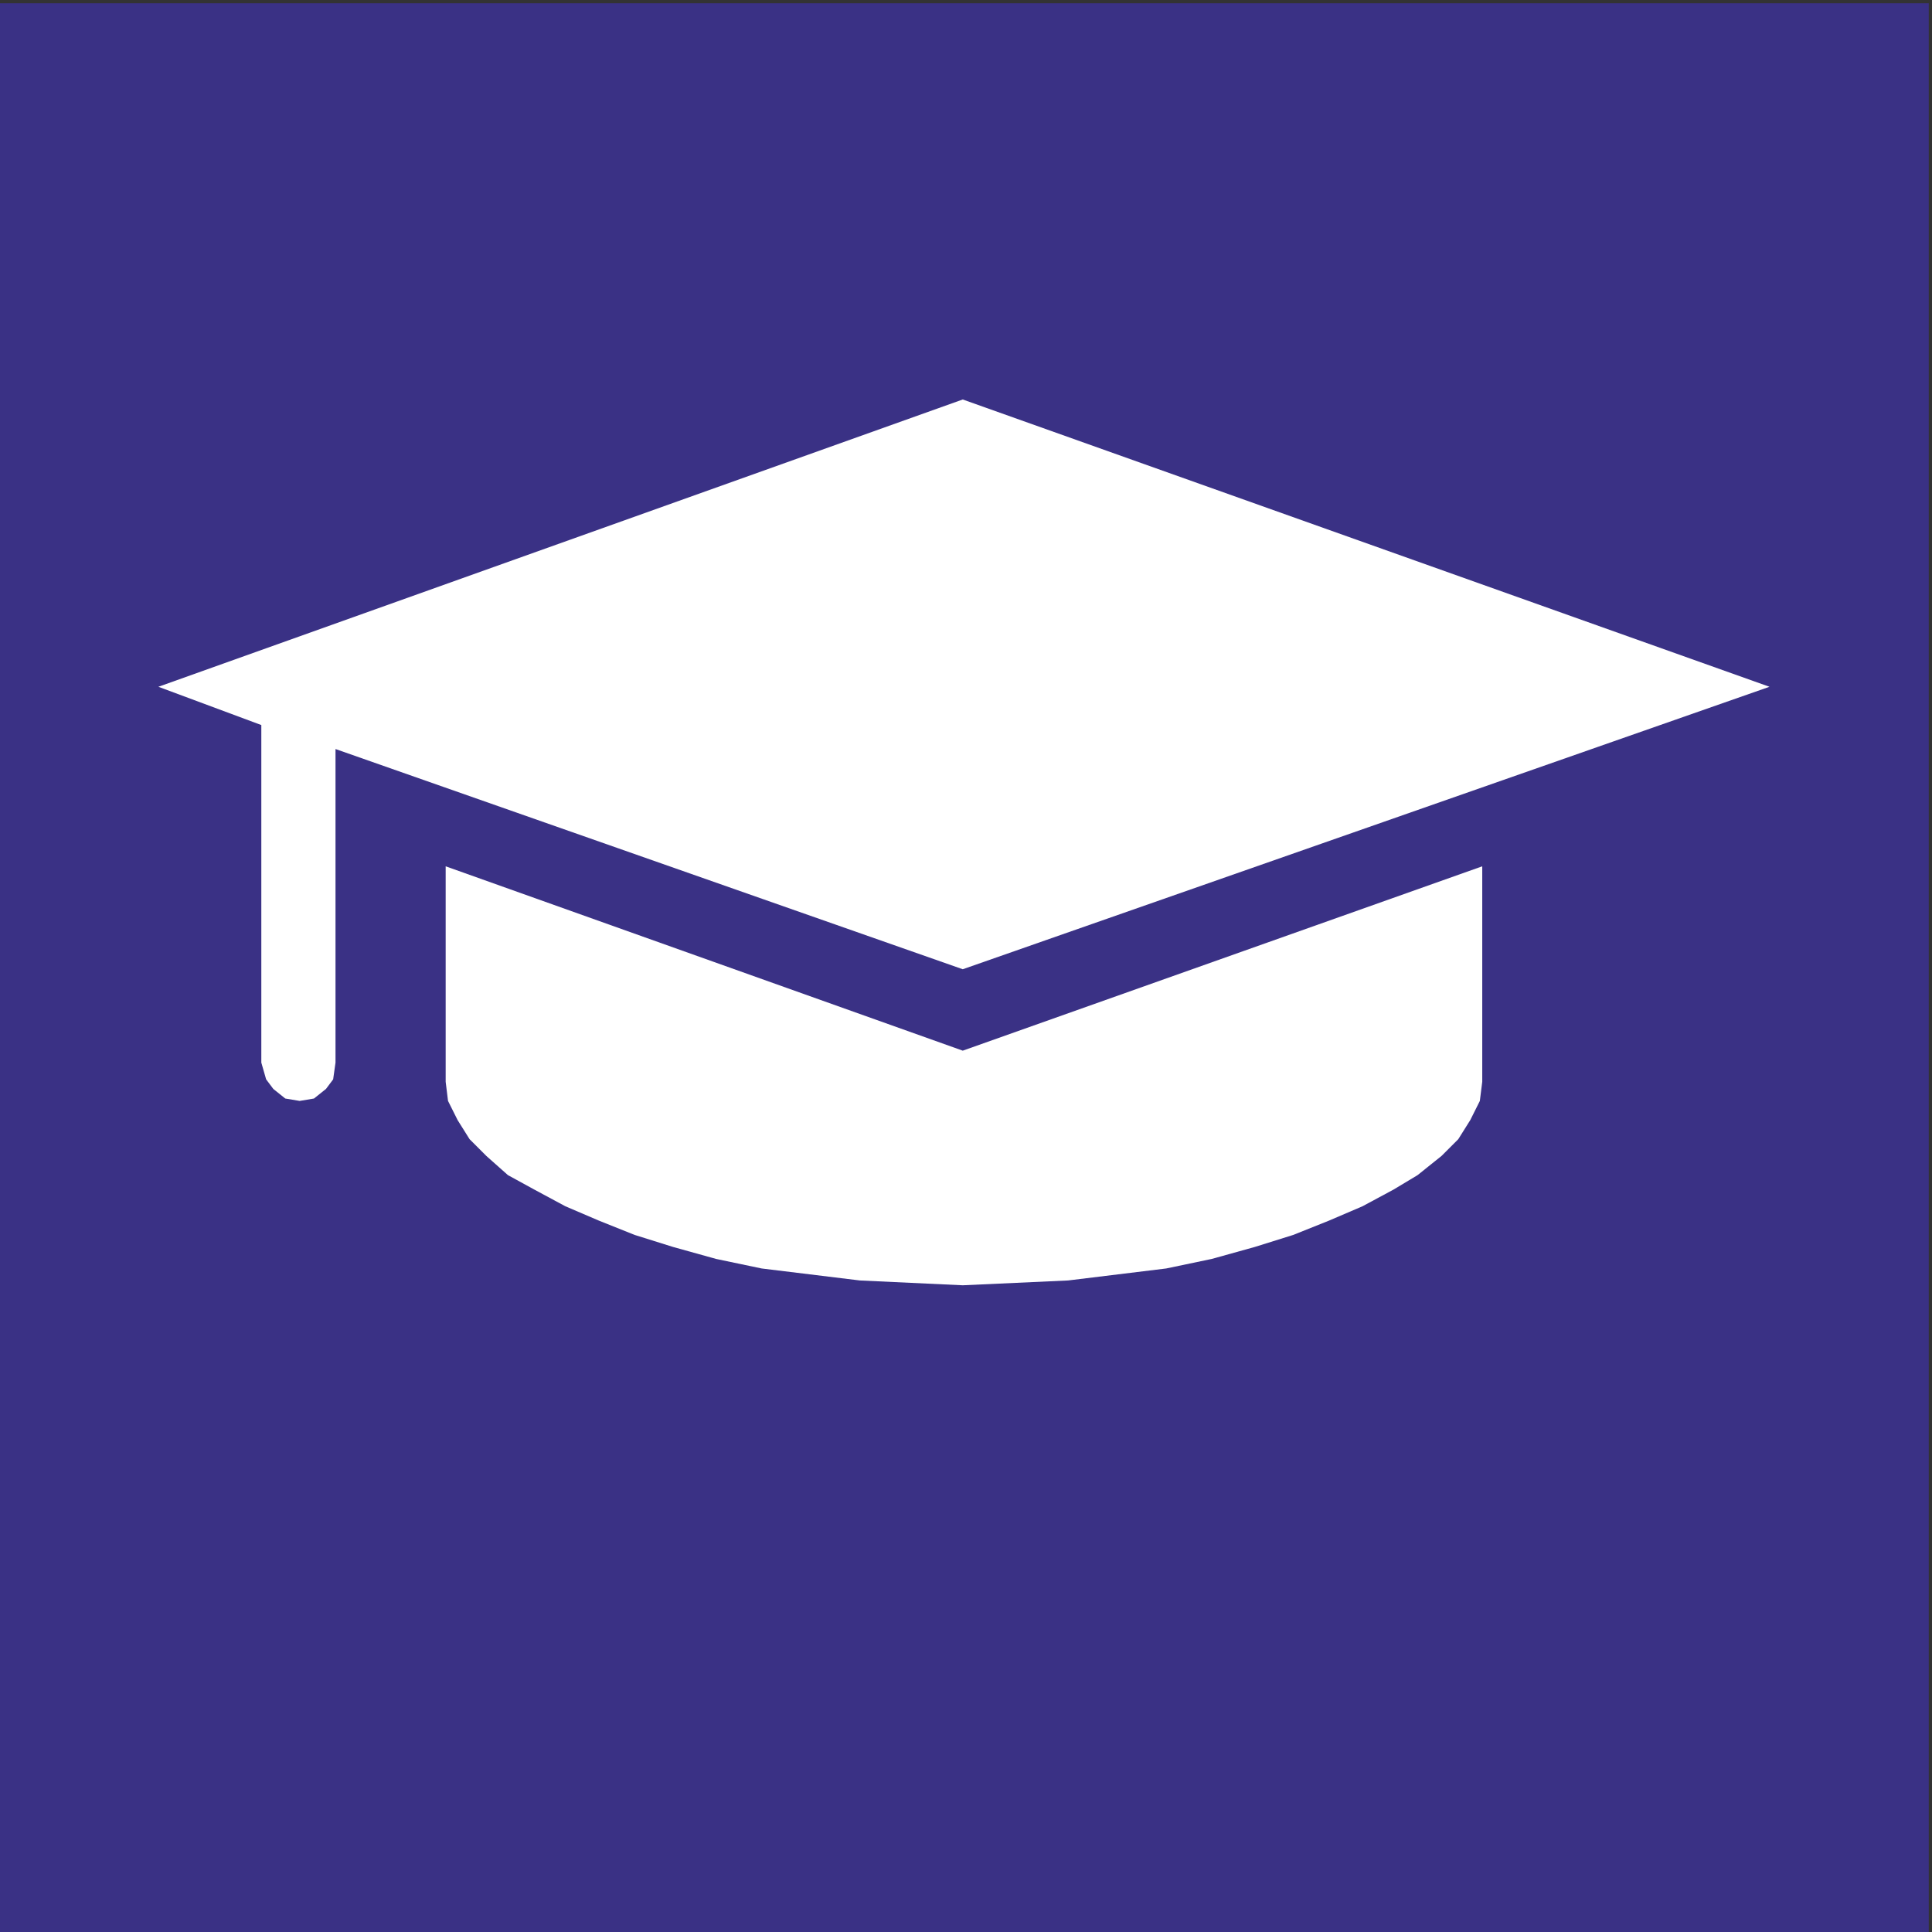
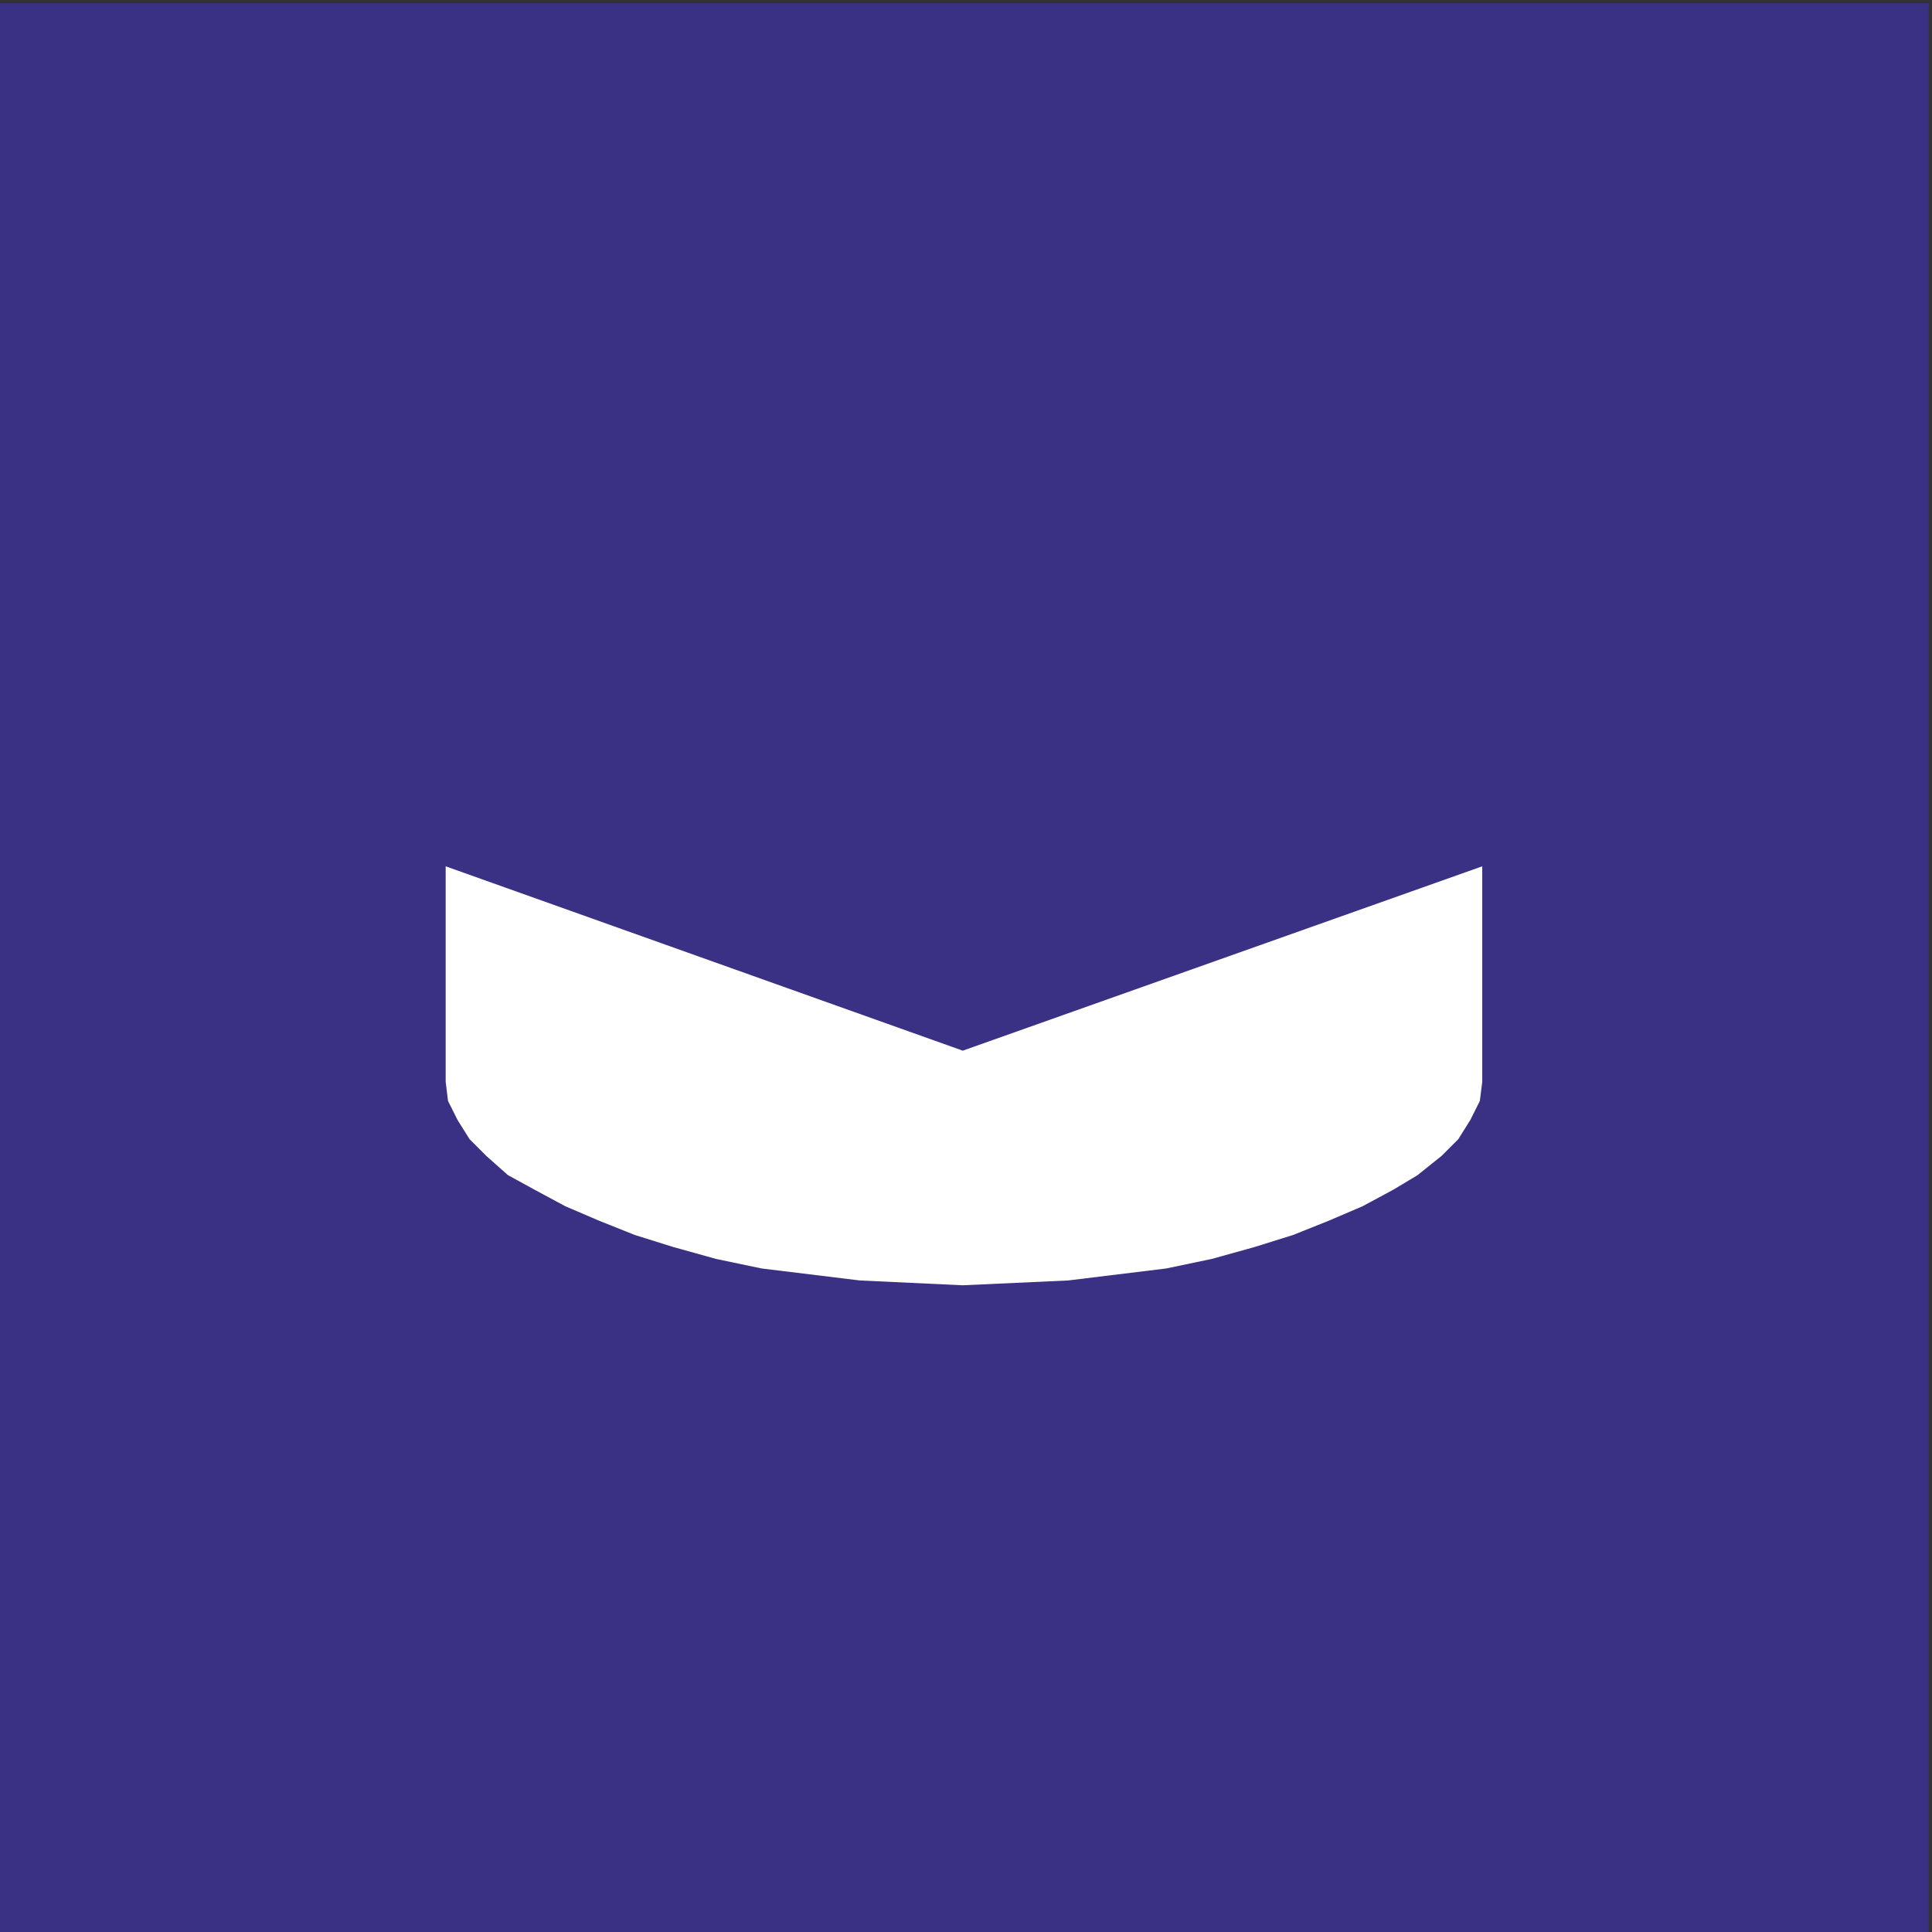
<svg xmlns="http://www.w3.org/2000/svg" xml:space="preserve" width="369px" height="369px" style="shape-rendering:geometricPrecision; text-rendering:geometricPrecision; image-rendering:optimizeQuality; fill-rule:evenodd; clip-rule:evenodd" viewBox="0 0 369 369">
  <rect x="0" y="0" width="369" height="369" fill="#333333" stroke="none" />
  <defs>
    <style type="text/css">  .fil2 {fill:#CDD6EE} .fil1 {fill:#31BEEF} .fil4 {fill:#26529D} .fil0 {fill:#30385E} .fil3 {fill:#3A3185} .fil9 {fill:white} .fil8 {fill:#E7432E;fill-rule:nonzero} .fil7 {fill:#26529D;fill-rule:nonzero} .fil5 {fill:#30385E;fill-rule:nonzero} .fil11 {fill:black;fill-rule:nonzero} .fil6 {fill:white;fill-rule:nonzero} .fil10 {fill:white;fill-rule:nonzero}  </style>
  </defs>
  <g id="Слой_x0020_1">
    <rect class="fil0" x="140.47" y="-903.97" width="369" height="369" />
    <rect class="fil1" x="-1099.45" y="-807.29" width="369" height="369" />
    <rect class="fil2" x="1409.18" y="-842.31" width="369" height="369" />
    <rect class="fil3" x="509.47" y="-903.97" width="369" height="369" />
    <rect class="fil4" x="-228.53" y="-890.07" width="369" height="369" />
    <g id="_2098378665600">
      <polygon class="fil5" points="1706.67,-743.57 1706.67,-597.94 1480.7,-597.94 1480.7,-743.57 1462.66,-743.57 1462.66,-576.89 1567.05,-576.89 1567.48,-573.45 1569.63,-570.88 1572.2,-568.73 1575.64,-568.3 1611.73,-568.3 1615.16,-568.73 1618.17,-570.88 1619.89,-573.45 1620.32,-576.89 1724.71,-576.89 1724.71,-743.57 1706.67,-743.57 " />
      <path class="fil5" d="M1694.64 -761.61l-201.91 0 0 152.07 201.91 0 0 -152.07zm-184.3 18.04l77.33 0 0 115.99 -77.33 0 0 -115.99zm166.68 115.99l-77.32 0 0 -115.99 77.32 0 0 115.99z" />
      <polygon class="fil0" points="1617.31,-713.93 1617.31,-704.91 1658.98,-704.91 1658.98,-713.93 " />
      <polygon class="fil0" points="1617.31,-695.89 1617.31,-687.29 1658.98,-687.29 1658.98,-695.89 " />
      <polygon class="fil0" points="1617.31,-678.27 1617.31,-669.25 1646.52,-669.25 1646.52,-678.27 " />
    </g>
-     <path class="fil6" d="M101.11 -713.12l-0.47 -8.95 -1.88 -9.9 -2.83 -9.42 -4.71 -8.95 -5.65 -8.01 -3.3 -3.3 -3.77 -2.83 -4.24 -2.35 -4.24 -1.89 -4.71 -1.41 -5.19 0 -59.36 0 -2.83 -3.77 -4.24 -2.83 -5.18 -0.94 -4.71 0.94 -4.24 -2.82 -5.18 -0.95 -2.83 0.47 -2.83 0.95 -2.35 1.41 -2.36 1.89 -2.35 -0.95 -2.83 -0.47 -3.3 0.47 -2.35 0.95 -3.77 1.88 -2.36 3.77 -0.47 0 -0.94 0 -2.36 0 -4.71 0 -5.18 0 -6.6 0 -7.54 0 -8.01 0 -8.48 0 -8.01 0 -8.01 0 -7.53 0 -6.6 0 -5.65 0 -4.24 0 -2.83 0 -0.94 0 0 0 -3.77 0.47 -3.3 1.41 -6.13 3.77 -6.12 5.19 -4.71 6.59 -4.24 8.48 -2.83 8.95 -1.88 10.37 -0.95 10.84 0.95 11.77 1.88 10.37 3.3 9.89 4.71 8.01 5.18 7.07 3.3 2.83 2.83 2.35 3.3 1.89 3.77 1.41 3.76 0.47 3.77 0.47 77.74 0 0 49.94 32.98 -25.91 32.98 25.91 0 -49.94 78.21 0 2.36 -0.47 2.35 -1.41 1.42 -1.89 0.47 -2.82 -0.47 -2.36 -1.42 -2.36 -2.35 -1.41 -2.36 -0.47 -3.77 -0.47 -3.3 -0.47 -2.82 -1.89 -2.83 -1.88 -2.36 -2.36 -1.41 -2.82 -1.41 -3.3 -0.47 -3.3 19.78 0 2.83 -0.47 2.83 -0.94 2.82 -1.89 2.36 -2.35 2.36 -3.77 1.41 -4.24 1.41 -5.66 0 -6.59 0 0zm-127.2 -43.35l5.65 0.47 5.18 1.89 5.18 2.82 4.24 3.3 3.77 4.24 2.36 5.19 1.88 5.65 0.48 5.65 -0.48 5.66 -1.88 5.65 -2.36 4.71 -3.77 4.71 -4.24 3.3 -5.18 2.83 -5.18 1.41 -5.65 0.94 -6.13 -0.94 -5.18 -1.41 -5.19 -2.83 -4.23 -3.3 -3.3 -4.24 -2.83 -5.18 -1.88 -5.65 -0.48 -5.66 0.48 -5.65 1.88 -5.65 2.36 -4.72 3.77 -4.71 4.23 -3.3 5.19 -2.82 5.18 -1.89 5.65 -0.47 0.48 0 0 0zm-40.99 -0.47l0 2.36 -2.36 1.41 -2.36 1.88 -2.82 4.25 -0.47 2.35 -0.47 2.83 0 2.82 0.94 2.36 -2.83 4.24 -0.94 5.18 0 2.83 0.94 2.83 1.41 2.35 1.89 1.89 -0.94 2.82 0 2.83 0 2.83 0.94 2.82 1.88 2.83 2.36 2.36 -37.22 0 2.83 -8.01 0.47 -8.48 -0.47 -11.78 -2.36 -10.84 -3.3 -9.42 -4.24 -7.54 47.12 0zm-71.15 86.22l-4.24 -0.94 -4.24 -2.36 -3.77 -3.77 -3.77 -4.71 -2.82 -6.59 -2.36 -7.07 -1.41 -8.48 -0.94 -9.42 0.94 -9.43 1.41 -8.01 2.36 -7.54 2.82 -6.12 3.77 -5.18 3.77 -3.77 4.24 -2.36 4.24 -0.47 4.24 0.47 4.24 2.36 3.77 3.3 2.83 4.71 2.83 6.12 1.88 6.6 0.94 8.01 0.47 8.01 0 0.47 0 2.35 -0.47 2.36 -0.47 3.3 -1.41 2.82 -1.89 2.83 -2.35 1.89 -3.3 0.47 -1.41 -0.47 -1.89 -0.95 -1.88 -1.41 -1.42 -2.36 -1.41 -2.35 -0.94 -3.3 -0.94 -3.3 0 -3.77 0 -3.29 0.94 -3.3 0 -2.83 -0.94 -2.35 -1.42 -1.89 -2.82 -0.94 -2.36 0 -2.83 0.94 -1.88 1.89 -0.94 2.35 -0.94 4.71 0 4.71 0.47 6.13 1.41 6.12 1.88 5.19 2.83 4.71 3.3 4.24 4.24 2.35 4.24 1.89 4.71 0.94 66.43 0 0 16.49 -77.74 0zm110.72 20.73l-19.79 15.08 0 -44.29 2.36 1.41 2.35 0.47 2.83 0.47 2.36 -0.47 2.35 -0.47 2.36 1.42 1.88 0.94 5.19 1.41 2.82 -0.47 2.83 -0.94 2.36 -1.42 2.35 -1.88 3.77 1.41 3.77 0 0 42.41 -19.79 -15.08zm32.98 -20.73l0 -15.55 3.3 -0.94 43.34 0 0.48 4.24 0.94 4.24 1.41 4.24 2.36 3.77 -51.83 0zm11.78 -30.15l3.77 -2.83 1.41 -1.88 1.42 -2.36 0.94 -5.18 -0.94 -4.71 2.82 -4.24 0.47 -2.36 0.48 -2.83 -0.48 -2.82 -0.94 -2.36 -1.41 -2.83 -1.89 -2.35 1.42 -2.36 0 -2.82 0 -3.3 -1.42 -2.36 -0.94 -2.35 -1.88 -1.89 -4.24 -2.82 -0.47 -1.42 44.75 0 5.19 0.47 4.24 1.89 3.77 2.82 3.29 3.77 3.3 4.24 2.36 4.71 1.88 5.19 1.42 4.71 1.41 5.65 0.94 5.18 0 5.19 0 3.77 -0.47 3.29 -0.47 2.83 -0.94 1.89 -0.95 0.47 -67.84 0z" />
    <g id="_2098310345984">
      <polygon class="fil6" points="255.59,-676.48 310.97,-653.58 306.18,-641.34 250.8,-664.23 " />
      <polygon class="fil6" points="355.7,-730.8 355.7,-728.13 354.64,-725.47 351.98,-721.21 347.72,-718.55 345.05,-717.49 342.39,-717.49 339.73,-717.49 337.07,-718.55 333.34,-721.21 330.14,-725.47 329.61,-728.13 329.08,-730.8 329.61,-733.46 330.14,-736.12 333.34,-739.85 337.07,-743.04 339.73,-744.11 342.39,-744.11 345.05,-744.11 347.72,-743.04 351.98,-739.85 354.64,-736.12 355.7,-733.46 " />
      <polygon class="fil6" points="355.7,-730.8 355.7,-728.13 354.64,-725.47 351.98,-721.21 347.72,-718.55 345.05,-717.49 342.39,-717.49 339.73,-717.49 337.07,-718.55 333.34,-721.21 330.14,-725.47 329.61,-728.13 329.08,-730.8 329.61,-733.46 330.14,-736.12 333.34,-739.85 337.07,-743.04 339.73,-744.11 342.39,-744.11 345.05,-744.11 347.72,-743.04 351.98,-739.85 354.64,-736.12 355.7,-733.46 " />
      <path class="fil6" d="M349.31 -604.59l8.52 -7.46 7.46 -7.99 6.92 -9.58 5.86 -9.59 4.79 -10.65 3.2 -10.65 2.13 -11.71 1.06 -12.25 -1.06 -12.25 -2.13 -11.71 -3.73 -11.72 -4.79 -10.65 -6.39 -10.11 -6.93 -9.06 -8.52 -8.52 -9.05 -6.92 26.63 -64.96 -9.06 -3.73 7.46 -17.57 -18.64 -7.46 -7.45 17.57 -9.06 -3.72 -55.91 135.25 0 0 -1.6 5.33 0 4.79 1.6 4.79 2.66 4.79 -3.72 8.52 18.1 7.46 3.73 -8.52 4.79 -1.6 4.79 -2.13 3.73 -3.73 2.66 -4.79 0 0 3.73 -9.05 45.26 0 2.13 9.58 0.54 10.12 -0.54 7.99 -1.06 7.98 -2.13 7.99 -2.66 6.93 -3.2 7.45 -4.26 6.39 -4.26 5.86 -5.32 5.85 -5.86 5.33 -5.86 4.26 -6.39 4.26 -7.45 3.19 -6.93 2.67 -7.98 2.13 -7.46 1.06 -8.52 0.54 -62.83 0 0 19.7 0 6.92 185.84 0 0 -6.92 0 -19.7 -62.84 0 0 0zm-6.92 -106.5l-3.73 0 -3.72 -1.07 -3.2 -2.13 -3.19 -2.13 -2.67 -3.19 -1.59 -3.73 -1.07 -3.73 -0.53 -3.73 0.53 -3.72 1.07 -3.73 1.59 -3.73 2.67 -2.66 3.19 -2.66 3.2 -1.6 3.72 -1.6 3.73 0 4.26 0 3.73 1.6 3.19 1.6 3.2 2.66 2.13 2.66 2.13 3.73 1.06 3.73 0.54 3.72 -0.54 3.73 -1.06 3.73 -2.13 3.73 -2.13 3.19 -3.2 2.13 -3.19 2.13 -3.73 1.07 -4.26 0 0 0z" />
    </g>
    <g id="_2098310346496">
      <polygon class="fil5" points="-1013.95,-600.64 -1013.95,-559.5 -1013.49,-555.84 -1011.66,-552.18 -1009.37,-548.52 -1006.17,-545.32 -1002.06,-541.66 -997.03,-538.92 -991.08,-535.72 -984.68,-532.98 -977.82,-530.23 -970.51,-527.95 -962.28,-525.66 -953.59,-523.83 -934.84,-521.55 -915.18,-520.63 -895.07,-521.55 -876.32,-523.83 -867.63,-525.66 -859.4,-527.95 -852.09,-530.23 -845.23,-532.98 -838.83,-535.72 -832.88,-538.92 -828.31,-541.66 -823.74,-545.32 -820.54,-548.52 -818.25,-552.18 -816.42,-555.84 -815.97,-559.5 -815.97,-600.64 -915.18,-565.44 -1013.95,-600.64 " />
      <polygon class="fil5" points="-915.18,-580.98 -761.1,-634.94 -915.18,-689.8 -1068.81,-634.94 -1049.15,-627.62 -1049.15,-563.15 -1048.24,-559.95 -1046.87,-558.12 -1044.58,-556.3 -1041.84,-555.84 -1039.09,-556.3 -1036.81,-558.12 -1035.43,-559.95 -1034.98,-563.15 -1034.98,-623.05 -915.18,-580.98 " />
    </g>
    <path class="fil6" d="M812.29 -750.34l-14.97 -5.45 0 -30.83 14.97 -5.89 -99.76 -36.73 -121.06 42.17 -4.08 2.72 -2.72 3.17 -2.27 4.08 -1.36 4.54 -0.91 4.53 -0.45 4.99 0 9.97 0 6.35 1.36 6.35 -3.18 2.27 -2.72 3.63 -1.81 3.62 -0.91 4.54 -0.9 4.08 -0.46 4.98 0 9.53 0.46 7.25 1.36 6.35 2.72 5.89 4.08 4.99 -0.91 3.63 0 4.53 0 4.54 0 4.99 0.91 9.07 0.91 4.53 1.36 4.08 2.26 3.17 2.27 3.18 3.17 2.27 4.08 1.81 78.45 32.65 139.2 -57.59 -14.51 -5.44 0 -31.29 14.51 -5.89 -22.67 -8.62 0 -26.75 23.58 -9.97 0 0zm-217.65 -16.78l78.9 30.83 112.9 -45.8 0 24.49 -112.9 46.7 -78.9 -30.83 0 -25.39 0 0zm190.89 97.49l-112.45 46.7 -79.35 -31.29 0 -22.22 70.74 29.02 121.52 -48.06 -0.46 25.85 0 0zm-7.7 -42.63l-112.91 46.71 -78.89 -30.84 0 -25.84 81.16 32.64 111.09 -46.7 0 24.03 -0.45 0z" />
    <path class="fil5" d="M399.12 -1354.57l-35.03 0 0 -41.35 -77.52 0 0 41.35 -35.03 0 0 -70.79 11.03 0c7.94,-13.47 14.5,-29.06 19.65,-46.72 5.15,-17.7 8.48,-36.64 10,-56.85l88.7 0 0 103.57 18.2 0 0 70.79zm-54.4 -70.79l0 -74.14 -23.66 0c-2.48,25.96 -9.31,50.67 -20.46,74.14l44.12 0zm186.07 29.44l-36.11 0 0 -54.21 -41.73 0 0 54.21 -36.11 0 0 -133.01 36.11 0 0 49.36 41.73 0 0 -49.36 36.11 0 0 133.01zm28.78 -133.01l32.01 0 0 57.13c0,6.08 -0.5,18.19 -1.46,36.38l0.75 0 53 -93.51 44.36 0 0 133.01 -31.82 0 0 -55.67c0,-8.45 0.53,-21.05 1.65,-37.85l-0.75 0 -53.46 93.52 -44.28 0 0 -133.01zm319.8 133.01l-36.11 0 0 -54.21 -41.73 0 0 54.21 -36.11 0 0 -133.01 36.11 0 0 49.36 41.73 0 0 -49.36 36.11 0 0 133.01zm110.34 0l-6.52 -24.96 -43.22 0 -6.7 24.96 -39.5 0 43.38 -133.57 47.93 0 43.94 133.57 -39.31 0zm-14 -54.4l-5.72 -21.86c-1.33,-4.84 -2.94,-11.11 -4.87,-18.81 -1.89,-7.73 -3.17,-13.23 -3.76,-16.58 -0.56,3.1 -1.64,8.2 -3.23,15.31 -1.61,7.07 -5.18,21.08 -10.71,41.94l28.29 0zm84.79 56.26c-8.51,0 -16.27,-0.9 -23.29,-2.73l0 -28.57c5.69,2.24 12.92,3.36 21.65,3.36 3.75,0 6.92,-0.87 9.5,-2.61 2.57,-1.71 4.68,-4.75 6.3,-9.13l-43.38 -95.19 38.75 0 16.36 40.61c0.63,1.55 1.37,3.45 2.24,5.62 0.87,2.2 1.74,4.44 2.58,6.8 0.87,2.33 1.64,4.66 2.39,6.95 0.71,2.3 1.3,4.32 1.71,6l1.27 0c2.08,-8.23 5.12,-17.89 9.19,-28.94l13.54 -37.04 38.74 0 -40.36 93.36c-5.03,11.64 -9.97,20.21 -14.84,25.71 -4.84,5.49 -10.65,9.5 -17.39,12.01 -6.77,2.52 -15.09,3.79 -24.96,3.79zm226.06 -1.86l-40.64 0 -39.53 -67.41 0 67.41 -36.1 0 0 -133.01 36.1 0 0 64.42 38.07 -64.42 39.46 0 -41.04 63.49 43.68 69.52zm13.54 -133.01l32.01 0 0 57.13c0,6.08 -0.5,18.19 -1.46,36.38l0.74 0 53 -93.51 44.37 0 0 133.01 -31.82 0 0 -55.67c0,-8.45 0.52,-21.05 1.64,-37.85l-0.74 0 -53.47 93.52 -44.27 0 0 -133.01zm-1034.89 253.69l46.41 0c18.07,0 31.49,2.67 40.24,8.04 8.79,5.37 13.17,13.73 13.17,25.06 0,7.48 -1.93,13.85 -5.75,19.12 -3.82,5.28 -8.85,8.67 -15.09,10.19l0 0.9c8.23,2.17 14.22,5.84 17.92,10.93 3.69,5.09 5.55,11.7 5.55,19.84 0,12.07 -4.53,21.58 -13.6,28.5 -9.06,6.95 -21.45,10.43 -37.1,10.43l-51.75 0 0 -133.01zm35.92 51.05l10.83 0c5.16,0 9.16,-1.06 11.99,-3.2 2.82,-2.11 4.22,-5.28 4.22,-9.44 0,-7.48 -5.65,-11.21 -16.92,-11.21l-10.12 0 0 23.85zm0 26.26l0 27.94 12.67 0c11.2,0 16.82,-4.71 16.82,-14.18 0,-4.44 -1.49,-7.83 -4.5,-10.22 -3.01,-2.36 -7.36,-3.54 -13.07,-3.54l-11.92 0zm254.28 55.7l-40.64 0 -39.53 -67.4 0 67.4 -36.1 0 0 -133.01 36.1 0 0 64.43 38.07 -64.43 39.46 0 -41.04 63.5 43.68 69.51zm30.65 1.86c-8.51,0 -16.27,-0.9 -23.29,-2.73l0 -28.56c5.68,2.23 12.92,3.35 21.64,3.35 3.76,0 6.92,-0.87 9.5,-2.61 2.58,-1.7 4.69,-4.75 6.3,-9.12l-43.37 -95.2 38.75 0 16.36 40.61c0.62,1.55 1.37,3.45 2.24,5.62 0.86,2.21 1.73,4.44 2.57,6.8 0.87,2.33 1.65,4.66 2.39,6.96 0.72,2.29 1.31,4.31 1.71,5.99l1.27 0c2.08,-8.23 5.13,-17.88 9.19,-28.94l13.54 -37.04 38.75 0 -40.36 93.36c-5.03,11.65 -9.97,20.22 -14.85,25.71 -4.84,5.5 -10.64,9.5 -17.38,12.02 -6.77,2.51 -15.09,3.78 -24.96,3.78zm205.66 -103.73c0,17.55 -10.43,28.07 -31.3,31.67l0 0.72c12.02,1.02 21.08,4.25 27.2,9.65 6.12,5.4 9.19,12.67 9.19,21.83 0,8.01 -2.24,15.03 -6.71,21.08 -4.44,6.02 -10.9,10.68 -19.31,13.91 -8.44,3.26 -18.41,4.87 -29.93,4.87 -21.17,0 -38.03,-2.39 -50.67,-7.2l0 -30.95c5.15,2.6 11.74,4.72 19.72,6.3 7.94,1.61 15.18,2.42 21.67,2.42 10.24,0 17.54,-1.05 21.82,-3.2 4.32,-2.11 6.46,-5.65 6.46,-10.61 0,-8.92 -10.18,-13.39 -30.55,-13.39l-15.65 0 0 -29.06 14.01 0c7.04,0 12.54,-0.34 16.51,-1.05 3.98,-0.69 6.86,-1.84 8.7,-3.42 1.8,-1.58 2.73,-3.94 2.73,-7.11 0,-6.67 -6.4,-10.03 -19.22,-10.03 -12.05,0 -22.66,3.11 -31.82,9.32l-15.09 -24.75c7.95,-5.09 15.99,-8.69 24.18,-10.8 8.2,-2.14 18.07,-3.2 29.65,-3.2 14.63,0 26.33,3.04 35.15,9.1 8.85,6.05 13.26,14.03 13.26,23.9zm126.52 58.68c0,13.95 -4.78,24.62 -14.31,32.05 -9.57,7.42 -23.35,11.14 -41.36,11.14l-42.66 0 0 -133.01 87.49 0 0 28.88 -51.38 0 0 20.3 5.18 0c18.63,0 32.79,3.39 42.48,10.16 9.72,6.73 14.56,16.92 14.56,30.48zm-62.22 15.43l4.81 0c7.55,0 12.92,-1.24 16.21,-3.72 3.26,-2.49 4.9,-6.15 4.9,-10.99 0,-4.85 -1.73,-8.42 -5.21,-10.71 -3.51,-2.3 -8.85,-3.45 -16.08,-3.45l-4.63 0 0 28.87zm164.15 27.76l-6.52 -24.96 -43.22 0 -6.71 24.96 -39.49 0 43.38 -133.57 47.93 0 43.94 133.57 -39.31 0zm-14 -54.39l-5.72 -21.86c-1.33,-4.85 -2.94,-11.12 -4.87,-18.82 -1.89,-7.73 -3.17,-13.22 -3.76,-16.58 -0.56,3.11 -1.64,8.2 -3.23,15.31 -1.61,7.08 -5.18,21.08 -10.71,41.95l28.29 0zm126.89 -51.05c-8.54,0 -15.21,3.51 -19.99,10.5 -4.82,7.01 -7.21,16.67 -7.21,29 0,25.58 9.75,38.37 29.22,38.37 5.87,0 11.58,-0.81 17.11,-2.45 5.49,-1.65 11.05,-3.6 16.64,-5.93l0 30.43c-11.12,4.93 -23.66,7.38 -37.66,7.38 -20.09,0 -35.46,-5.83 -46.17,-17.48 -10.71,-11.64 -16.05,-28.47 -16.05,-50.48 0,-13.75 2.57,-25.86 7.76,-36.29 5.18,-10.44 12.64,-18.45 22.38,-24.07 9.75,-5.62 21.18,-8.41 34.34,-8.41 14.38,0 28.1,3.1 41.2,9.35l-10.99 28.28c-4.9,-2.33 -9.84,-4.25 -14.74,-5.84 -4.91,-1.58 -10.19,-2.36 -15.84,-2.36zm117.18 0c-8.54,0 -15.22,3.51 -20,10.5 -4.81,7.01 -7.2,16.67 -7.2,29 0,25.58 9.75,38.37 29.21,38.37 5.87,0 11.59,-0.81 17.11,-2.45 5.5,-1.65 11.06,-3.6 16.64,-5.93l0 30.43c-11.11,4.93 -23.65,7.38 -37.66,7.38 -20.09,0 -35.45,-5.83 -46.17,-17.48 -10.71,-11.64 -16.05,-28.47 -16.05,-50.48 0,-13.75 2.58,-25.86 7.76,-36.29 5.19,-10.44 12.64,-18.45 22.39,-24.07 9.75,-5.62 21.17,-8.41 34.34,-8.41 14.37,0 28.1,3.1 41.2,9.35l-10.99 28.28c-4.91,-2.33 -9.84,-4.25 -14.75,-5.84 -4.91,-1.58 -10.18,-2.36 -15.83,-2.36zm140.67 105.44l-78.98 0 0 -133.01 78.98 0 0 28.88 -43.06 0 0 20.86 39.87 0 0 28.88 -39.87 0 0 25.15 43.06 0 0 29.24z" />
    <path class="fil5" d="M-810.23 -1172.15l-258.73 0 0 -63.35 87.08 -88.08c24.89,-25.97 41.12,-43.78 48.78,-53.27 7.66,-9.5 12.99,-17.74 15.98,-24.56 3,-6.83 4.5,-13.99 4.5,-21.48 0,-9.24 -3,-16.57 -8.99,-21.89 -6.08,-5.41 -14.49,-8.08 -25.39,-8.08 -11.24,0 -22.56,3.25 -34.05,9.66 -11.49,6.41 -24.39,15.9 -38.88,28.39l-52.94 -61.94c18.4,-16.4 33.8,-28.14 46.37,-35.21 12.48,-7.08 26.14,-12.49 40.79,-16.24 14.73,-3.74 31.3,-5.57 49.7,-5.57 23.05,0 43.7,4.08 61.76,12.15 18.15,8.16 32.22,19.73 42.21,34.8 9.99,14.98 14.98,31.88 14.98,50.53 0,13.98 -1.74,26.97 -5.24,38.79 -3.5,11.9 -8.91,23.56 -16.15,35.05 -7.33,11.49 -17.06,23.56 -29.22,36.21 -12.07,12.74 -37.88,36.79 -77.42,72.26l0 2.41 134.86 0 0 79.42zm682.03 0l-258.72 0 0 -63.35 87.07 -88.08c24.89,-25.97 41.12,-43.78 48.78,-53.27 7.66,-9.5 12.99,-17.74 15.99,-24.56 2.99,-6.83 4.49,-13.99 4.49,-21.48 0,-9.24 -3,-16.57 -8.99,-21.89 -6.08,-5.41 -14.48,-8.08 -25.39,-8.08 -11.24,0 -22.56,3.25 -34.05,9.66 -11.48,6.41 -24.39,15.9 -38.87,28.39l-52.95 -61.94c18.4,-16.4 33.8,-28.14 46.37,-35.21 12.49,-7.08 26.14,-12.49 40.79,-16.24 14.74,-3.74 31.3,-5.57 49.7,-5.57 23.06,0 43.7,4.08 61.77,12.15 18.15,8.16 32.21,19.73 42.2,34.8 9.99,14.98 14.99,31.88 14.99,50.53 0,13.98 -1.75,26.97 -5.25,38.79 -3.49,11.9 -8.9,23.56 -16.15,35.05 -7.32,11.49 -17.06,23.56 -29.22,36.21 -12.07,12.74 -37.87,36.79 -77.41,72.26l0 2.41 134.85 0 0 79.42zm292.7 0l-258.73 0 0 -63.35 87.07 -88.08c24.89,-25.97 41.13,-43.78 48.79,-53.27 7.65,-9.5 12.98,-17.74 15.98,-24.56 3,-6.83 4.49,-13.99 4.49,-21.48 0,-9.24 -2.99,-16.57 -8.99,-21.89 -6.07,-5.41 -14.48,-8.08 -25.39,-8.08 -11.24,0 -22.56,3.25 -34.04,9.66 -11.49,6.41 -24.4,15.9 -38.88,28.39l-52.95 -61.94c18.4,-16.4 33.8,-28.14 46.37,-35.21 12.49,-7.08 26.14,-12.49 40.79,-16.24 14.74,-3.74 31.3,-5.57 49.7,-5.57 23.06,0 43.71,4.08 61.77,12.15 18.15,8.16 32.22,19.73 42.21,34.8 9.99,14.98 14.98,31.88 14.98,50.53 0,13.98 -1.75,26.97 -5.24,38.79 -3.5,11.9 -8.91,23.56 -16.15,35.05 -7.33,11.49 -17.07,23.56 -29.22,36.21 -12.07,12.74 -37.88,36.79 -77.42,72.26l0 2.41 134.86 0 0 79.42z" />
    <path class="fil7" d="M-785.6 -1352.46c0,-100.72 81.66,-182.37 182.38,-182.37 100.72,0 182.38,81.65 182.38,182.37 0,100.73 -81.66,182.38 -182.38,182.38 -100.72,0 -182.38,-81.65 -182.38,-182.38z" />
    <polygon class="fil8" points="-605.26,-1600.47 -605.26,-1366.04 -545.39,-1464.66 -454.43,-1464.66 -371.97,-1600.47 " />
    <g id="_2098312174672">
-       <path class="fil5" d="M2859.57 -1934.02l-43.4 0 0 -51.25 -96.06 0 0 51.25 -43.4 0 0 -87.72 13.66 0c9.85,-16.7 17.96,-36.02 24.35,-57.91 6.39,-21.93 10.5,-45.4 12.39,-70.44l109.92 0 0 128.35 22.54 0 0 87.72zm-67.4 -87.72l0 -91.88 -29.32 0c-3.08,32.16 -11.54,62.79 -25.35,91.88l54.67 0zm230.57 36.47l-44.75 0 0 -67.18 -51.71 0 0 67.18 -44.74 0 0 -164.82 44.74 0 0 61.17 51.71 0 0 -61.17 44.75 0 0 164.82zm35.66 -164.82l39.67 0 0 70.79c0,7.54 -0.62,22.55 -1.81,45.09l0.92 0 65.68 -115.88 54.98 0 0 164.82 -39.44 0 0 -68.98c0,-10.47 0.65,-26.09 2.04,-46.9l-0.92 0 -66.26 115.88 -54.86 0 0 -164.82zm396.28 164.82l-44.75 0 0 -67.18 -51.71 0 0 67.18 -44.74 0 0 -164.82 44.74 0 0 61.17 51.71 0 0 -61.17 44.75 0 0 164.82zm136.73 0l-8.08 -30.93 -53.55 0 -8.32 30.93 -48.93 0 53.74 -165.51 59.41 0 54.44 165.51 -48.71 0zm-17.35 -67.41l-7.08 -27.08c-1.66,-6 -3.66,-13.78 -6.04,-23.32 -2.35,-9.58 -3.92,-16.39 -4.66,-20.54 -0.69,3.85 -2.03,10.15 -4,18.97 -2,8.77 -6.42,26.12 -13.27,51.97l35.05 0zm105.07 69.72c-10.54,0 -20.16,-1.12 -28.86,-3.39l0 -35.39c7.04,2.77 16.01,4.15 26.82,4.15 4.65,0 8.58,-1.08 11.77,-3.23 3.2,-2.12 5.81,-5.89 7.81,-11.31l-53.75 -117.96 48.02 0 20.28 50.32c0.76,1.93 1.69,4.27 2.76,6.97 1.08,2.73 2.16,5.5 3.2,8.42 1.08,2.89 2.04,5.77 2.96,8.62 0.89,2.85 1.62,5.35 2.12,7.42l1.57 0c2.58,-10.19 6.35,-22.16 11.39,-35.85l16.78 -45.9 48.01 0 -50.01 115.69c-6.24,14.43 -12.35,25.04 -18.39,31.85 -6.01,6.81 -13.2,11.78 -21.55,14.89 -8.39,3.12 -18.7,4.7 -30.93,4.7zm280.12 -2.31l-50.36 0 -48.98 -83.53 0 83.53 -44.74 0 0 -164.82 44.74 0 0 79.83 47.17 -79.83 48.9 0 -50.86 78.68 54.13 86.14zm16.78 -164.82l39.66 0 0 70.79c0,7.54 -0.61,22.55 -1.81,45.09l0.93 0 65.67 -115.88 54.98 0 0 164.82 -39.44 0 0 -68.98c0,-10.47 0.66,-26.09 2.04,-46.9l-0.92 0 -66.25 115.88 -54.86 0 0 -164.82zm-1282.39 314.36l57.51 0c22.4,0 39.02,3.31 49.87,9.97 10.88,6.65 16.31,17 16.31,31.05 0,9.27 -2.39,17.16 -7.12,23.7 -4.73,6.54 -10.96,10.73 -18.7,12.62l0 1.11c10.2,2.69 17.62,7.23 22.2,13.54 4.58,6.31 6.89,14.51 6.89,24.59 0,14.96 -5.62,26.74 -16.85,35.32 -11.24,8.61 -26.59,12.92 -45.98,12.92l-64.13 0 0 -164.82zm44.51 63.25l13.43 0c6.38,0 11.35,-1.3 14.85,-3.96 3.5,-2.61 5.23,-6.54 5.23,-11.69 0,-9.28 -7,-13.89 -20.97,-13.89l-12.54 0 0 29.54zm0 32.55l0 34.63 15.7 0c13.89,0 20.85,-5.85 20.85,-17.58 0,-5.51 -1.85,-9.7 -5.58,-12.66 -3.73,-2.92 -9.12,-4.39 -16.2,-4.39l-14.77 0zm315.1 69.02l-50.36 0 -48.98 -83.52 0 83.52 -44.75 0 0 -164.82 44.75 0 0 79.84 47.17 -79.84 48.9 0 -50.86 78.68 54.13 86.14zm37.97 2.31c-10.54,0 -20.16,-1.11 -28.86,-3.38l0 -35.4c7.05,2.77 16.01,4.16 26.82,4.16 4.66,0 8.58,-1.08 11.77,-3.23 3.2,-2.12 5.81,-5.89 7.81,-11.32l-53.74 -117.96 48.01 0 20.28 50.33c0.77,1.92 1.69,4.27 2.77,6.96 1.07,2.73 2.15,5.5 3.19,8.43 1.08,2.88 2.04,5.77 2.96,8.61 0.89,2.85 1.62,5.35 2.12,7.43l1.58 0c2.57,-10.2 6.34,-22.16 11.38,-35.86l16.78 -45.9 48.01 0 -50.01 115.69c-6.24,14.43 -12.35,25.05 -18.39,31.86 -6,6.81 -13.2,11.77 -21.55,14.89 -8.38,3.12 -18.7,4.69 -30.93,4.69zm254.85 -128.54c0,21.74 -12.93,34.78 -38.78,39.25l0 0.88c14.88,1.27 26.12,5.27 33.7,11.97 7.58,6.69 11.39,15.69 11.39,27.04 0,9.93 -2.77,18.62 -8.31,26.13 -5.51,7.46 -13.51,13.23 -23.94,17.23 -10.46,4.04 -22.81,6.04 -37.08,6.04 -26.24,0 -47.13,-2.96 -62.79,-8.92l0 -38.36c6.39,3.23 14.54,5.85 24.43,7.81 9.85,2 18.81,3 26.85,3 12.7,0 21.74,-1.31 27.05,-3.96 5.35,-2.62 8,-7.01 8,-13.16 0,-11.04 -12.62,-16.58 -37.85,-16.58l-19.39 0 0 -36.01 17.35 0c8.73,0 15.54,-0.43 20.46,-1.31 4.93,-0.85 8.51,-2.27 10.78,-4.23 2.23,-1.97 3.38,-4.89 3.38,-8.81 0,-8.28 -7.92,-12.43 -23.81,-12.43 -14.93,0 -28.09,3.85 -39.44,11.54l-18.7 -30.66c9.85,-6.31 19.82,-10.77 29.98,-13.39 10.15,-2.66 22.39,-3.96 36.74,-3.96 18.12,0 32.62,3.77 43.55,11.27 10.96,7.5 16.43,17.39 16.43,29.62zm156.78 72.72c0,17.27 -5.93,30.51 -17.74,39.7 -11.85,9.2 -28.93,13.81 -51.25,13.81l-52.86 0 0 -164.82 108.42 0 0 35.78 -63.68 0 0 25.17 6.43 0c23.08,0 40.63,4.19 52.63,12.58 12.04,8.34 18.05,20.96 18.05,37.78zm-77.11 19.12l5.97 0c9.35,0 16,-1.54 20.08,-4.62 4.04,-3.08 6.08,-7.62 6.08,-13.62 0,-6 -2.15,-10.42 -6.46,-13.27 -4.35,-2.85 -10.97,-4.27 -19.93,-4.27l-5.74 0 0 35.78zm203.41 34.39l-8.08 -30.93 -53.55 0 -8.31 30.93 -48.94 0 53.75 -165.51 59.4 0 54.44 165.51 -48.71 0zm-17.35 -67.4l-7.08 -27.09c-1.65,-6 -3.65,-13.77 -6.04,-23.31 -2.34,-9.58 -3.92,-16.39 -4.65,-20.55 -0.7,3.85 -2.04,10.16 -4,18.97 -2,8.77 -6.43,26.12 -13.28,51.98l35.05 0zm157.24 -63.25c-10.58,0 -18.85,4.35 -24.78,13 -5.96,8.7 -8.92,20.66 -8.92,35.94 0,31.7 12.08,47.55 36.2,47.55 7.27,0 14.35,-1 21.2,-3.04 6.81,-2.04 13.7,-4.46 20.62,-7.35l0 37.7c-13.77,6.12 -29.31,9.16 -46.67,9.16 -24.89,0 -43.93,-7.23 -57.21,-21.66 -13.27,-14.43 -19.89,-35.28 -19.89,-62.56 0,-17.04 3.2,-32.04 9.62,-44.97 6.43,-12.93 15.66,-22.85 27.74,-29.82 12.08,-6.96 26.24,-10.42 42.55,-10.42 17.82,0 34.82,3.84 51.06,11.58l-13.62 35.05c-6.08,-2.89 -12.2,-5.27 -18.28,-7.24 -6.08,-1.96 -12.62,-2.92 -19.62,-2.92zm145.2 0c-10.58,0 -18.85,4.35 -24.78,13 -5.96,8.7 -8.92,20.66 -8.92,35.94 0,31.7 12.08,47.55 36.2,47.55 7.27,0 14.35,-1 21.2,-3.04 6.81,-2.04 13.7,-4.46 20.62,-7.35l0 37.7c-13.77,6.12 -29.32,9.16 -46.67,9.16 -24.89,0 -43.93,-7.23 -57.21,-21.66 -13.27,-14.43 -19.89,-35.28 -19.89,-62.56 0,-17.04 3.19,-32.04 9.62,-44.97 6.43,-12.93 15.66,-22.85 27.74,-29.82 12.08,-6.96 26.24,-10.42 42.55,-10.42 17.81,0 34.82,3.84 51.05,11.58l-13.62 35.05c-6.07,-2.89 -12.19,-5.27 -18.27,-7.24 -6.08,-1.96 -12.62,-2.92 -19.62,-2.92zm174.32 130.65l-97.87 0 0 -164.82 97.87 0 0 35.78 -53.36 0 0 25.86 49.4 0 0 35.78 -49.4 0 0 31.16 53.36 0 0 36.24z" />
-       <path class="fil5" d="M2993.91 -1125.67l-313.85 0 0 -76.84 105.63 -106.84c30.19,-31.51 49.88,-53.11 59.17,-64.63 9.29,-11.51 15.76,-21.51 19.39,-29.79 3.64,-8.28 5.45,-16.96 5.45,-26.05 0,-11.21 -3.63,-20.09 -10.9,-26.56 -7.37,-6.56 -17.57,-9.79 -30.8,-9.79 -13.64,0 -27.37,3.94 -41.3,11.71 -13.94,7.78 -29.59,19.29 -47.16,34.44l-64.22 -75.13c22.31,-19.9 40.99,-34.14 56.24,-42.72 15.15,-8.58 31.71,-15.15 49.48,-19.69 17.88,-4.55 37.97,-6.77 60.29,-6.77 27.97,0 53.01,4.95 74.93,14.75 22.01,9.89 39.08,23.93 51.19,42.21 12.12,18.17 18.18,38.67 18.18,61.29 0,16.97 -2.12,32.72 -6.36,47.06 -4.24,14.44 -10.81,28.58 -19.59,42.51 -8.89,13.94 -20.7,28.58 -35.45,43.93 -14.64,15.45 -45.94,44.63 -93.91,87.65l0 2.93 163.59 0 0 96.33zm827.34 0l-313.85 0 0 -76.84 105.62 -106.84c30.2,-31.51 49.89,-53.11 59.18,-64.63 9.29,-11.51 15.75,-21.51 19.39,-29.79 3.63,-8.28 5.45,-16.96 5.45,-26.05 0,-11.21 -3.64,-20.09 -10.91,-26.56 -7.37,-6.56 -17.57,-9.79 -30.8,-9.79 -13.63,0 -27.36,3.94 -41.3,11.71 -13.93,7.78 -29.58,19.29 -47.15,34.44l-64.23 -75.13c22.32,-19.9 41,-34.14 56.25,-42.72 15.15,-8.58 31.71,-15.15 49.48,-19.69 17.87,-4.55 37.97,-6.77 60.28,-6.77 27.98,0 53.02,4.95 74.93,14.75 22.02,9.89 39.08,23.93 51.2,42.21 12.12,18.17 18.18,38.67 18.18,61.29 0,16.97 -2.12,32.72 -6.37,47.06 -4.24,14.44 -10.8,28.58 -19.59,42.51 -8.88,13.94 -20.7,28.58 -35.44,43.93 -14.64,15.45 -45.95,44.63 -93.91,87.65l0 2.93 163.59 0 0 96.33zm355.05 0l-313.85 0 0 -76.84 105.62 -106.84c30.2,-31.51 49.89,-53.11 59.18,-64.63 9.29,-11.51 15.75,-21.51 19.39,-29.79 3.63,-8.28 5.45,-16.96 5.45,-26.05 0,-11.21 -3.64,-20.09 -10.91,-26.56 -7.37,-6.56 -17.57,-9.79 -30.8,-9.79 -13.63,0 -27.36,3.94 -41.3,11.71 -13.93,7.78 -29.58,19.29 -47.15,34.44l-64.23 -75.13c22.32,-19.9 41,-34.14 56.25,-42.72 15.14,-8.58 31.71,-15.15 49.48,-19.69 17.87,-4.55 37.97,-6.77 60.28,-6.77 27.98,0 53.02,4.95 74.93,14.75 22.01,9.89 39.08,23.93 51.2,42.21 12.12,18.17 18.17,38.67 18.17,61.29 0,16.97 -2.12,32.72 -6.36,47.06 -4.24,14.44 -10.8,28.58 -19.59,42.51 -8.88,13.94 -20.7,28.58 -35.44,43.93 -14.64,15.45 -45.95,44.63 -93.91,87.65l0 2.93 163.59 0 0 96.33z" />
      <path class="fil5" d="M2859.57 -1934.02l-43.4 0 0 -51.25 -96.06 0 0 51.25 -43.4 0 0 -87.72 13.66 0c9.85,-16.7 17.96,-36.02 24.35,-57.91 6.39,-21.93 10.5,-45.4 12.39,-70.44l109.92 0 0 128.35 22.54 0 0 87.72zm-67.4 -87.72l0 -91.88 -29.32 0c-3.08,32.16 -11.54,62.79 -25.35,91.88l54.67 0zm230.57 36.47l-44.75 0 0 -67.18 -51.71 0 0 67.18 -44.74 0 0 -164.82 44.74 0 0 61.17 51.71 0 0 -61.17 44.75 0 0 164.82zm35.66 -164.82l39.67 0 0 70.79c0,7.54 -0.62,22.55 -1.81,45.09l0.92 0 65.68 -115.88 54.98 0 0 164.82 -39.44 0 0 -68.98c0,-10.47 0.65,-26.09 2.04,-46.9l-0.92 0 -66.26 115.88 -54.86 0 0 -164.82zm396.28 164.82l-44.75 0 0 -67.18 -51.71 0 0 67.18 -44.74 0 0 -164.82 44.74 0 0 61.17 51.71 0 0 -61.17 44.75 0 0 164.82zm136.73 0l-8.08 -30.93 -53.55 0 -8.32 30.93 -48.93 0 53.74 -165.51 59.41 0 54.44 165.51 -48.71 0zm-17.35 -67.41l-7.08 -27.08c-1.66,-6 -3.66,-13.78 -6.04,-23.32 -2.35,-9.58 -3.92,-16.39 -4.66,-20.54 -0.69,3.85 -2.03,10.15 -4,18.97 -2,8.77 -6.42,26.12 -13.27,51.97l35.05 0zm105.07 69.72c-10.54,0 -20.16,-1.12 -28.86,-3.39l0 -35.39c7.04,2.77 16.01,4.15 26.82,4.15 4.65,0 8.58,-1.08 11.77,-3.23 3.2,-2.12 5.81,-5.89 7.81,-11.31l-53.75 -117.96 48.02 0 20.28 50.32c0.76,1.93 1.69,4.27 2.76,6.97 1.08,2.73 2.16,5.5 3.2,8.42 1.08,2.89 2.04,5.77 2.96,8.62 0.89,2.85 1.62,5.35 2.12,7.42l1.57 0c2.58,-10.19 6.35,-22.16 11.39,-35.85l16.78 -45.9 48.01 0 -50.01 115.69c-6.24,14.43 -12.35,25.04 -18.39,31.85 -6.01,6.81 -13.2,11.78 -21.55,14.89 -8.39,3.12 -18.7,4.7 -30.93,4.7zm280.12 -2.31l-50.36 0 -48.98 -83.53 0 83.53 -44.74 0 0 -164.82 44.74 0 0 79.83 47.17 -79.83 48.9 0 -50.86 78.68 54.13 86.14zm16.78 -164.82l39.66 0 0 70.79c0,7.54 -0.61,22.55 -1.81,45.09l0.93 0 65.67 -115.88 54.98 0 0 164.82 -39.44 0 0 -68.98c0,-10.47 0.66,-26.09 2.04,-46.9l-0.92 0 -66.25 115.88 -54.86 0 0 -164.82zm-1282.39 314.36l57.51 0c22.4,0 39.02,3.31 49.87,9.97 10.88,6.65 16.31,17 16.31,31.05 0,9.27 -2.39,17.16 -7.12,23.7 -4.73,6.54 -10.96,10.73 -18.7,12.62l0 1.11c10.2,2.69 17.62,7.23 22.2,13.54 4.58,6.31 6.89,14.51 6.89,24.59 0,14.96 -5.62,26.74 -16.85,35.32 -11.24,8.61 -26.59,12.92 -45.98,12.92l-64.13 0 0 -164.82zm44.51 63.25l13.43 0c6.38,0 11.35,-1.3 14.85,-3.96 3.5,-2.61 5.23,-6.54 5.23,-11.69 0,-9.28 -7,-13.89 -20.97,-13.89l-12.54 0 0 29.54zm0 32.55l0 34.63 15.7 0c13.89,0 20.85,-5.85 20.85,-17.58 0,-5.51 -1.85,-9.7 -5.58,-12.66 -3.73,-2.92 -9.12,-4.39 -16.2,-4.39l-14.77 0zm315.1 69.02l-50.36 0 -48.98 -83.52 0 83.52 -44.75 0 0 -164.82 44.75 0 0 79.84 47.17 -79.84 48.9 0 -50.86 78.68 54.13 86.14zm37.97 2.31c-10.54,0 -20.16,-1.11 -28.86,-3.38l0 -35.4c7.05,2.77 16.01,4.16 26.82,4.16 4.66,0 8.58,-1.08 11.77,-3.23 3.2,-2.12 5.81,-5.89 7.81,-11.32l-53.74 -117.96 48.01 0 20.28 50.33c0.77,1.92 1.69,4.27 2.77,6.96 1.07,2.73 2.15,5.5 3.19,8.43 1.08,2.88 2.04,5.77 2.96,8.61 0.89,2.85 1.62,5.35 2.12,7.43l1.58 0c2.57,-10.2 6.34,-22.16 11.38,-35.86l16.78 -45.9 48.01 0 -50.01 115.69c-6.24,14.43 -12.35,25.05 -18.39,31.86 -6,6.81 -13.2,11.77 -21.55,14.89 -8.38,3.12 -18.7,4.69 -30.93,4.69zm254.85 -128.54c0,21.74 -12.93,34.78 -38.78,39.25l0 0.88c14.88,1.27 26.12,5.27 33.7,11.97 7.58,6.69 11.39,15.69 11.39,27.04 0,9.93 -2.77,18.62 -8.31,26.13 -5.51,7.46 -13.51,13.23 -23.94,17.23 -10.46,4.04 -22.81,6.04 -37.08,6.04 -26.24,0 -47.13,-2.96 -62.79,-8.92l0 -38.36c6.39,3.23 14.54,5.85 24.43,7.81 9.85,2 18.81,3 26.85,3 12.7,0 21.74,-1.31 27.05,-3.96 5.35,-2.62 8,-7.01 8,-13.16 0,-11.04 -12.62,-16.58 -37.85,-16.58l-19.39 0 0 -36.01 17.35 0c8.73,0 15.54,-0.43 20.46,-1.31 4.93,-0.85 8.51,-2.27 10.78,-4.23 2.23,-1.97 3.38,-4.89 3.38,-8.81 0,-8.28 -7.92,-12.43 -23.81,-12.43 -14.93,0 -28.09,3.85 -39.44,11.54l-18.7 -30.66c9.85,-6.31 19.82,-10.77 29.98,-13.39 10.15,-2.66 22.39,-3.96 36.74,-3.96 18.12,0 32.62,3.77 43.55,11.27 10.96,7.5 16.43,17.39 16.43,29.62zm156.78 72.72c0,17.27 -5.93,30.51 -17.74,39.7 -11.85,9.2 -28.93,13.81 -51.25,13.81l-52.86 0 0 -164.82 108.42 0 0 35.78 -63.68 0 0 25.17 6.43 0c23.08,0 40.63,4.19 52.63,12.58 12.04,8.34 18.05,20.96 18.05,37.78zm-77.11 19.12l5.97 0c9.35,0 16,-1.54 20.08,-4.62 4.04,-3.08 6.08,-7.62 6.08,-13.62 0,-6 -2.15,-10.42 -6.46,-13.27 -4.35,-2.85 -10.97,-4.27 -19.93,-4.27l-5.74 0 0 35.78zm203.41 34.39l-8.08 -30.93 -53.55 0 -8.31 30.93 -48.94 0 53.75 -165.51 59.4 0 54.44 165.51 -48.71 0zm-17.35 -67.4l-7.08 -27.09c-1.65,-6 -3.65,-13.77 -6.04,-23.31 -2.34,-9.58 -3.92,-16.39 -4.65,-20.55 -0.7,3.85 -2.04,10.16 -4,18.97 -2,8.77 -6.43,26.12 -13.28,51.98l35.05 0zm157.24 -63.25c-10.58,0 -18.85,4.35 -24.78,13 -5.96,8.7 -8.92,20.66 -8.92,35.94 0,31.7 12.08,47.55 36.2,47.55 7.27,0 14.35,-1 21.2,-3.04 6.81,-2.04 13.7,-4.46 20.62,-7.35l0 37.7c-13.77,6.12 -29.31,9.16 -46.67,9.16 -24.89,0 -43.93,-7.23 -57.21,-21.66 -13.27,-14.43 -19.89,-35.28 -19.89,-62.56 0,-17.04 3.2,-32.04 9.62,-44.97 6.43,-12.93 15.66,-22.85 27.74,-29.82 12.08,-6.96 26.24,-10.42 42.55,-10.42 17.82,0 34.82,3.84 51.06,11.58l-13.62 35.05c-6.08,-2.89 -12.2,-5.27 -18.28,-7.24 -6.08,-1.96 -12.62,-2.92 -19.62,-2.92zm145.2 0c-10.58,0 -18.85,4.35 -24.78,13 -5.96,8.7 -8.92,20.66 -8.92,35.94 0,31.7 12.08,47.55 36.2,47.55 7.27,0 14.35,-1 21.2,-3.04 6.81,-2.04 13.7,-4.46 20.62,-7.35l0 37.7c-13.77,6.12 -29.32,9.16 -46.67,9.16 -24.89,0 -43.93,-7.23 -57.21,-21.66 -13.27,-14.43 -19.89,-35.28 -19.89,-62.56 0,-17.04 3.19,-32.04 9.62,-44.97 6.43,-12.93 15.66,-22.85 27.74,-29.82 12.08,-6.96 26.24,-10.42 42.55,-10.42 17.81,0 34.82,3.84 51.05,11.58l-13.62 35.05c-6.07,-2.89 -12.19,-5.27 -18.27,-7.24 -6.08,-1.96 -12.62,-2.92 -19.62,-2.92zm174.32 130.65l-97.87 0 0 -164.82 97.87 0 0 35.78 -53.36 0 0 25.86 49.4 0 0 35.78 -49.4 0 0 31.16 53.36 0 0 36.24z" />
      <path class="fil7" d="M3023.71 -1344.31c0,-122.18 99.05,-221.23 221.23,-221.23 122.18,0 221.23,99.05 221.23,221.23 0,122.18 -99.05,221.23 -221.23,221.23 -122.18,0 -221.23,-99.05 -221.23,-221.23z" />
      <polygon class="fil8" points="3242.46,-1645.16 3242.46,-1360.79 3315.09,-1480.42 3425.43,-1480.42 3525.46,-1645.16 " />
    </g>
    <rect class="fil1" x="-1074.1" y="74.59" width="369" height="369" />
    <rect class="fil4" x="-622.67" y="68.8" width="369" height="369" />
    <rect class="fil0" x="934.25" y="218.06" width="369" height="369" />
    <rect class="fil3" x="-0.62" y="0.62" width="369" height="369" />
    <g id="_2098379980512">
      <polygon class="fil9" points="-545.5,341.87 -545.5,360.82 -328.26,360.82 -328.26,341.87 " />
      <polygon class="fil9" points="-545.5,142.9 -545.5,329.01 -519.78,329.01 -519.78,142.9 " />
      <polygon class="fil9" points="-385.78,303.29 -385.78,329.01 -328.26,329.01 -328.26,303.29 " />
      <polygon class="fil9" points="-385.78,194.33 -385.78,290.43 -328.26,290.43 -328.26,194.33 " />
      <polygon class="fil9" points="-385.78,155.76 -385.78,181.47 -328.26,181.47 -328.26,155.76 " />
      <path class="fil10" d="M-424.36 213.28l-2.03 -0.68 -2.03 -0.67 -1.35 -2.03 -0.68 -2.71 0.68 -2.71 1.35 -2.03 2.03 -1.35 2.03 -0.68 2.71 0.68 2.03 1.35 1.35 2.03 0.68 2.71 -0.68 2.71 -1.35 2.03 -2.03 0.67 -2.71 0.68 0 0zm0 102.87l-2.03 -0.68 -2.03 -1.35 -1.35 -2.03 -0.68 -2.71 0.68 -2.03 1.35 -2.03 2.03 -1.35 2.03 -0.68 2.71 0.68 2.03 1.35 1.35 2.03 0.68 2.03 -0.68 2.71 -1.35 2.03 -2.03 1.35 -2.71 0.68 0 0zm25.72 -128.59l-50.76 0 0 141.45 50.76 0 0 -141.45 0 0z" />
      <path class="fil10" d="M-475.11 194.33l-19.63 0 0 -19.62 19.63 0 0 19.62zm12.85 -32.48l-44.66 0 0 167.16 44.66 0 0 -167.16z" />
    </g>
    <g id="_2098379980768">
      <path class="fil10" d="M1118.75 306.62l4.78 0.59 4.77 1.2 4.18 2.39 4.18 2.98 2.99 4.18 2.38 4.18 1.2 4.77 0.59 5.38 -50.74 0 0.6 -5.38 1.19 -4.77 2.39 -4.18 2.98 -4.18 4.18 -2.98 4.18 -2.39 4.78 -1.2 5.37 -0.59 0 0zm-56.71 79.4l0.59 2.38 1.2 1.2 1.79 1.79 1.79 0 40 0 0 -5.37 0 -2.39 1.79 -1.79 1.79 -1.2 1.79 -0.59 11.34 0 2.39 0.59 1.79 1.2 1.2 1.79 0 2.39 0 5.37 39.99 0 1.79 0 1.8 -1.79 1.19 -1.2 0.6 -2.38 0 -53.73 -14.33 0 -0.6 -8.96 -2.39 -7.76 -4.17 -7.16 -4.78 -6.57 -6.57 -4.77 -7.16 -4.18 -7.76 -2.39 -8.36 -0.6 -8.95 0.6 -7.77 2.39 -7.16 4.18 -6.57 4.77 -4.77 6.57 -4.18 7.16 -2.39 7.76 -0.6 8.96 -14.32 0 0 53.73 0 0z" />
      <polygon class="fil10" points="1159.94,473.77 1076.96,473.77 1075.77,473.77 1074.57,474.37 1073.38,475.56 1073.38,477.35 1073.38,516.16 1163.52,516.16 1163.52,477.35 1162.33,474.37 1161.73,473.77 1159.94,473.77 1159.94,473.77 " />
      <polygon class="fil10" points="1202.93,422.43 1197.55,422.43 1197.55,354.97 1196.95,348.41 1194.57,343.63 1190.99,338.85 1186.21,335.27 1186.21,386.02 1185.61,389 1185.02,392.58 1181.43,397.95 1176.06,401.54 1172.48,402.73 1169.49,402.73 1129.5,402.73 1129.5,408.7 1129.5,410.49 1128.3,412.28 1126.51,413.48 1124.12,414.07 1112.78,414.07 1110.99,413.48 1109.2,412.28 1107.41,410.49 1107.41,408.7 1107.41,402.73 1067.41,402.73 1064.43,402.73 1061.44,401.54 1056.07,397.95 1051.89,392.58 1051.29,389 1050.69,386.02 1050.69,335.27 1045.92,338.85 1042.34,343.63 1040.55,349 1039.35,354.97 1039.35,422.43 1033.98,422.43 1029.2,423.63 1025.62,426.01 1023.23,429.59 1022.64,433.77 1022.64,479.14 1023.23,483.32 1025.62,486.9 1029.2,489.89 1033.98,490.49 1039.35,490.49 1039.35,504.82 1040.55,508.99 1042.93,512.58 1046.52,514.96 1050.69,516.16 1062.04,516.16 1062.04,477.35 1062.63,474.37 1063.23,471.38 1066.22,466.61 1070.99,463.62 1073.98,462.43 1076.96,462.43 1160.54,462.43 1163.52,462.43 1165.91,463.62 1170.69,466.61 1174.27,471.38 1174.87,474.37 1175.46,477.35 1175.46,516.16 1186.81,516.16 1190.99,514.96 1194.57,512.58 1196.95,508.99 1197.55,504.82 1197.55,490.49 1203.52,490.49 1207.7,489.89 1211.28,486.9 1213.67,483.32 1214.86,479.14 1214.86,433.77 1213.67,429.59 1211.28,426.01 1207.7,423.63 1202.93,422.43 " />
    </g>
    <g id="_2098379977696">
      <polygon class="fil10" points="85.12,165.46 85.12,206.61 85.57,210.27 87.4,213.93 89.69,217.58 92.89,220.78 97.01,224.44 102.03,227.19 107.98,230.39 114.38,233.13 121.24,235.87 128.55,238.16 136.78,240.45 145.47,242.27 164.22,244.56 183.88,245.48 204,244.56 222.74,242.27 231.43,240.45 239.66,238.16 246.98,235.87 253.83,233.13 260.23,230.39 266.18,227.19 270.75,224.44 275.32,220.78 278.52,217.58 280.81,213.93 282.64,210.27 283.1,206.61 283.1,165.46 183.88,200.67 85.12,165.46 " />
-       <polygon class="fil10" points="183.88,185.12 337.96,131.17 183.88,76.3 30.25,131.17 49.91,138.48 49.91,202.95 50.83,206.15 52.2,207.98 54.48,209.81 57.23,210.27 59.97,209.81 62.26,207.98 63.63,206.15 64.08,202.95 64.08,143.06 183.88,185.12 " />
    </g>
    <g id="_2098379977664">
      <polygon class="fil11" points="-889.95,165.69 -885.53,164.8 -880.22,163.92 -872.25,157.72 -866.05,149.75 -865.16,144.44 -864.28,139.13 -865.16,133.81 -866.05,129.39 -872.25,121.42 -875.79,117.88 -880.22,115.22 -885.53,114.34 -889.95,113.45 -895.27,114.34 -900.58,115.22 -905.01,117.88 -908.55,121.42 -912.09,124.96 -914.75,129.39 -915.63,133.81 -916.52,139.13 -915.63,144.44 -914.75,149.75 -912.09,154.18 -908.55,157.72 -900.58,163.92 -895.27,164.8 " />
      <polygon class="fil11" points="-825.32,263.08 -812.04,224.13 -968.76,224.13 -955.47,263.08 -936,263.08 -922.72,389.7 -942.19,389.7 -942.19,402.98 -838.6,402.98 -838.6,389.7 -858.08,389.7 -844.8,263.08 " />
      <polygon class="fil11" points="-837.72,195.79 -839.49,192.25 -841.26,188.71 -854.54,180.74 -868.71,174.54 -879.33,172.77 -889.95,171.89 -901.47,172.77 -912.09,175.43 -919.17,178.08 -926.26,180.74 -939.54,189.6 -941.31,193.14 -943.08,196.68 -946.62,210.84 -834.18,210.84 -837.72,195.79 " />
    </g>
  </g>
</svg>